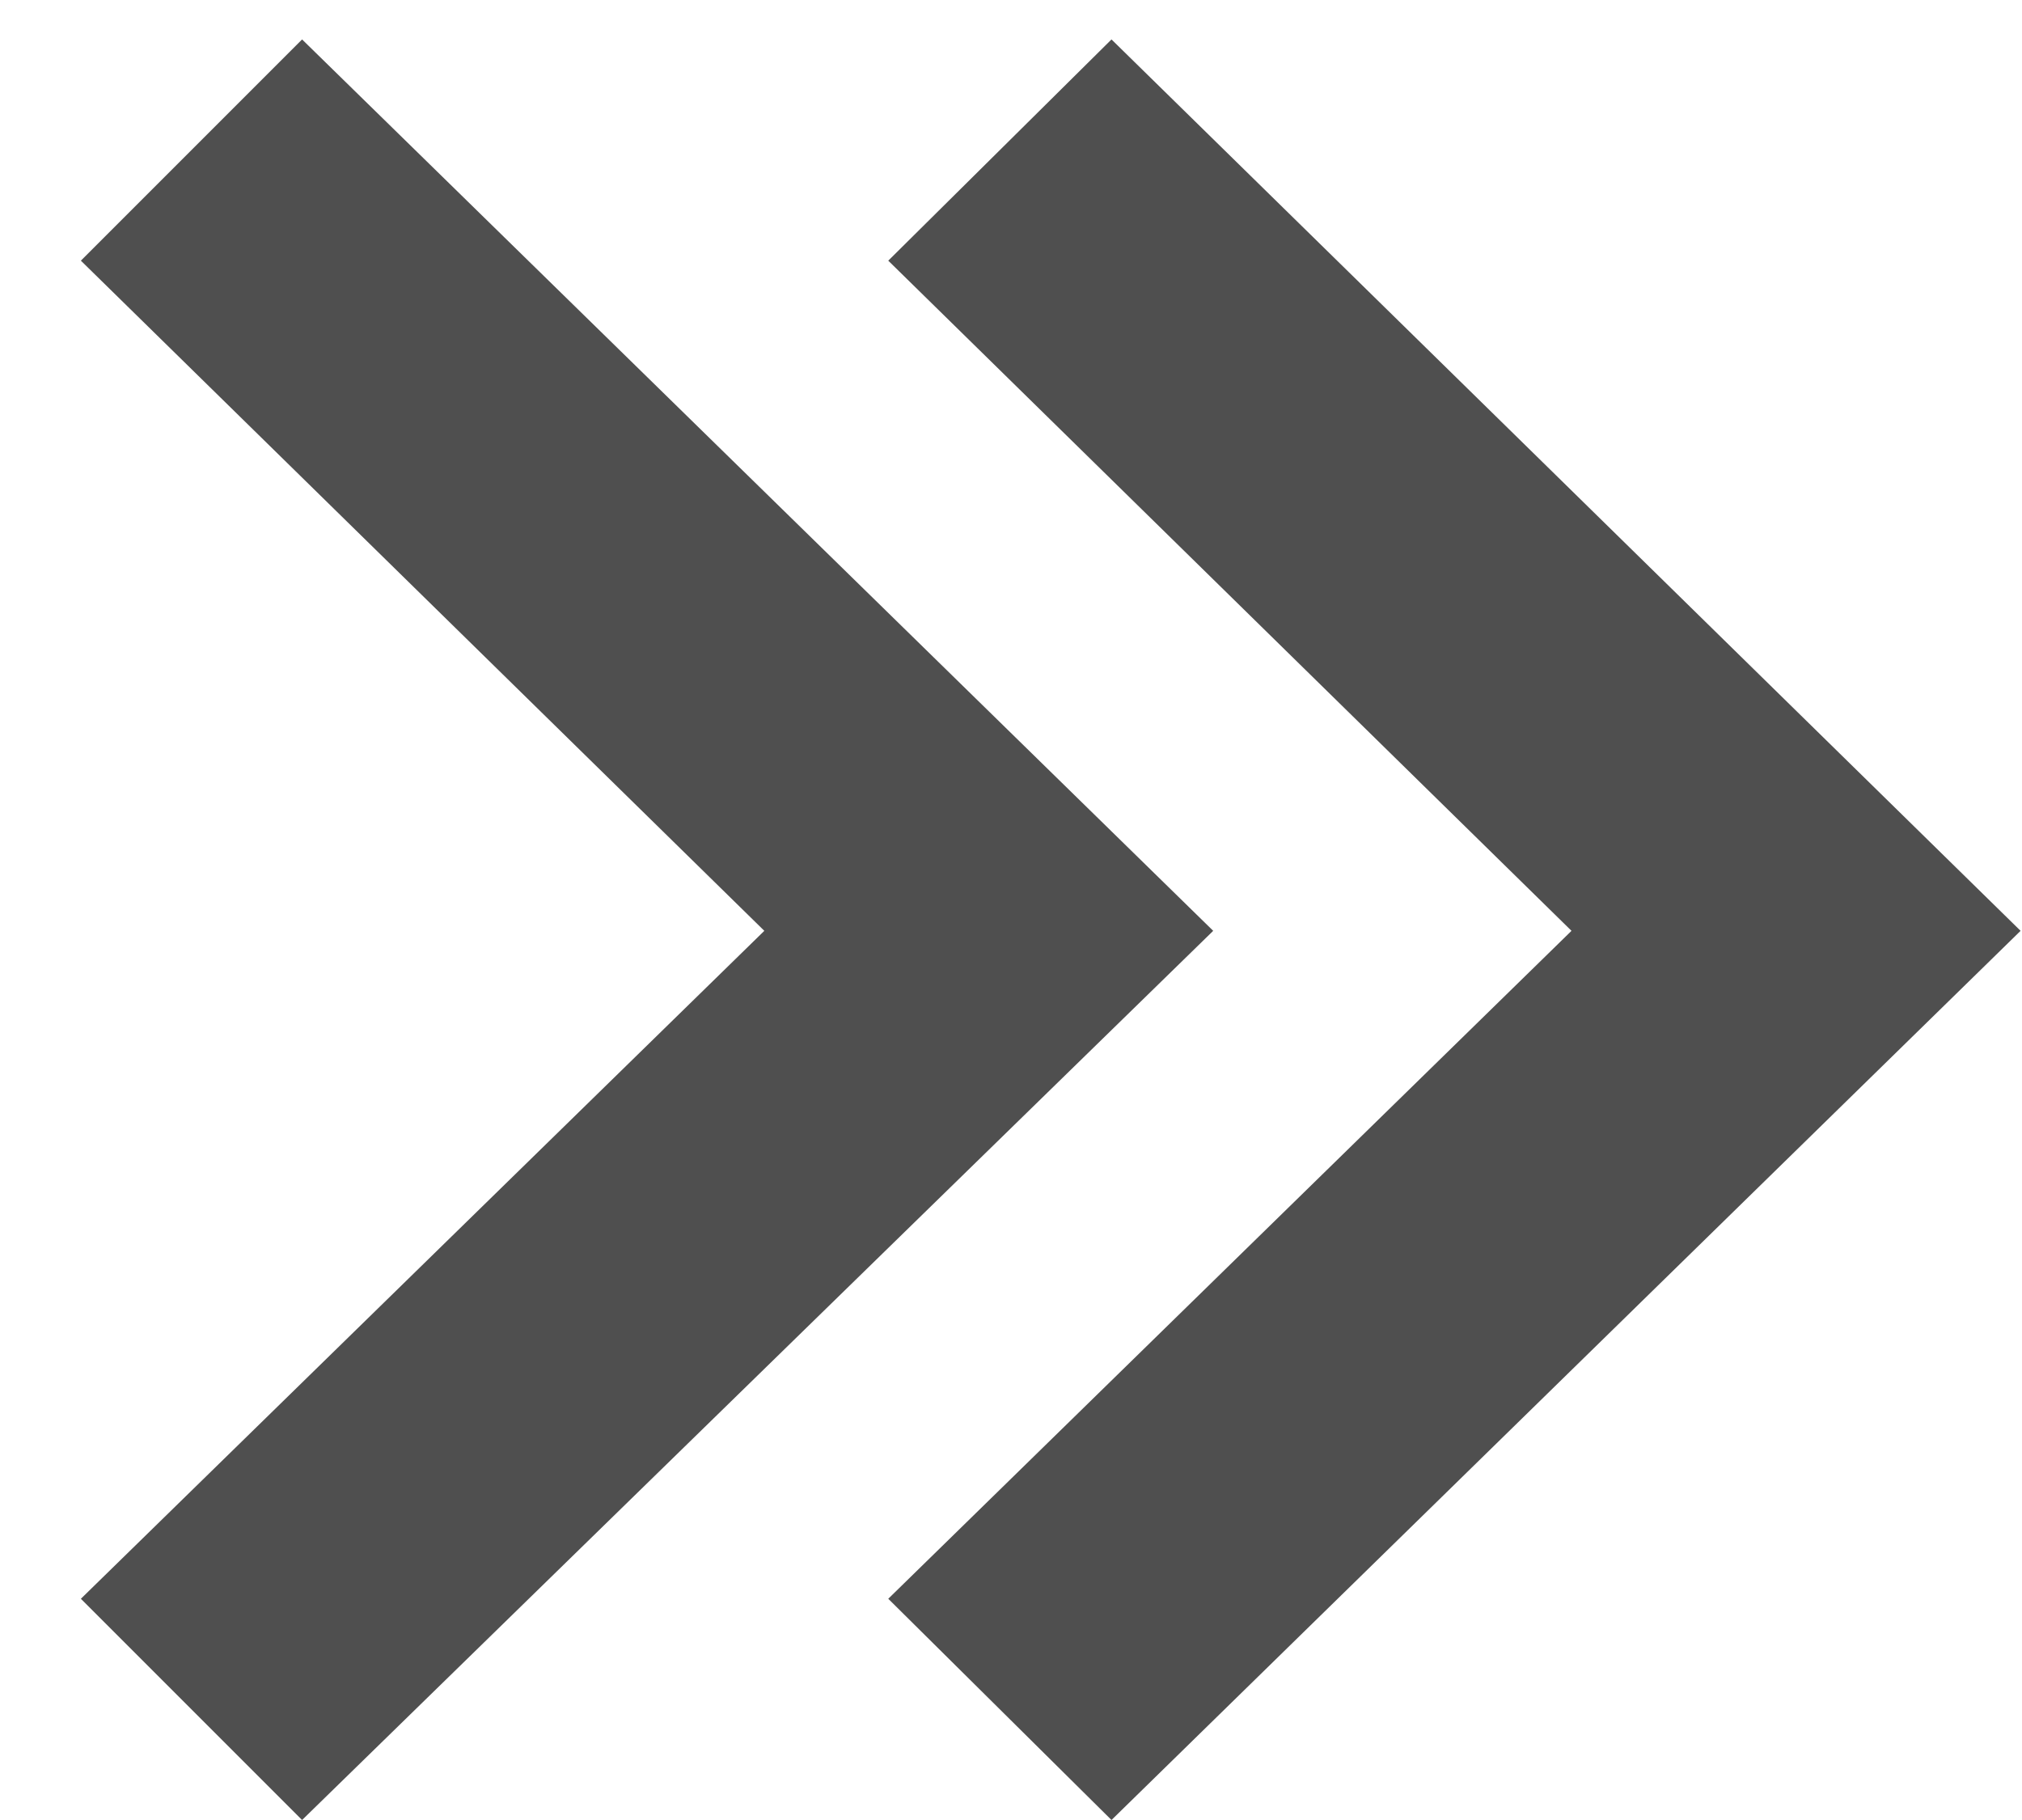
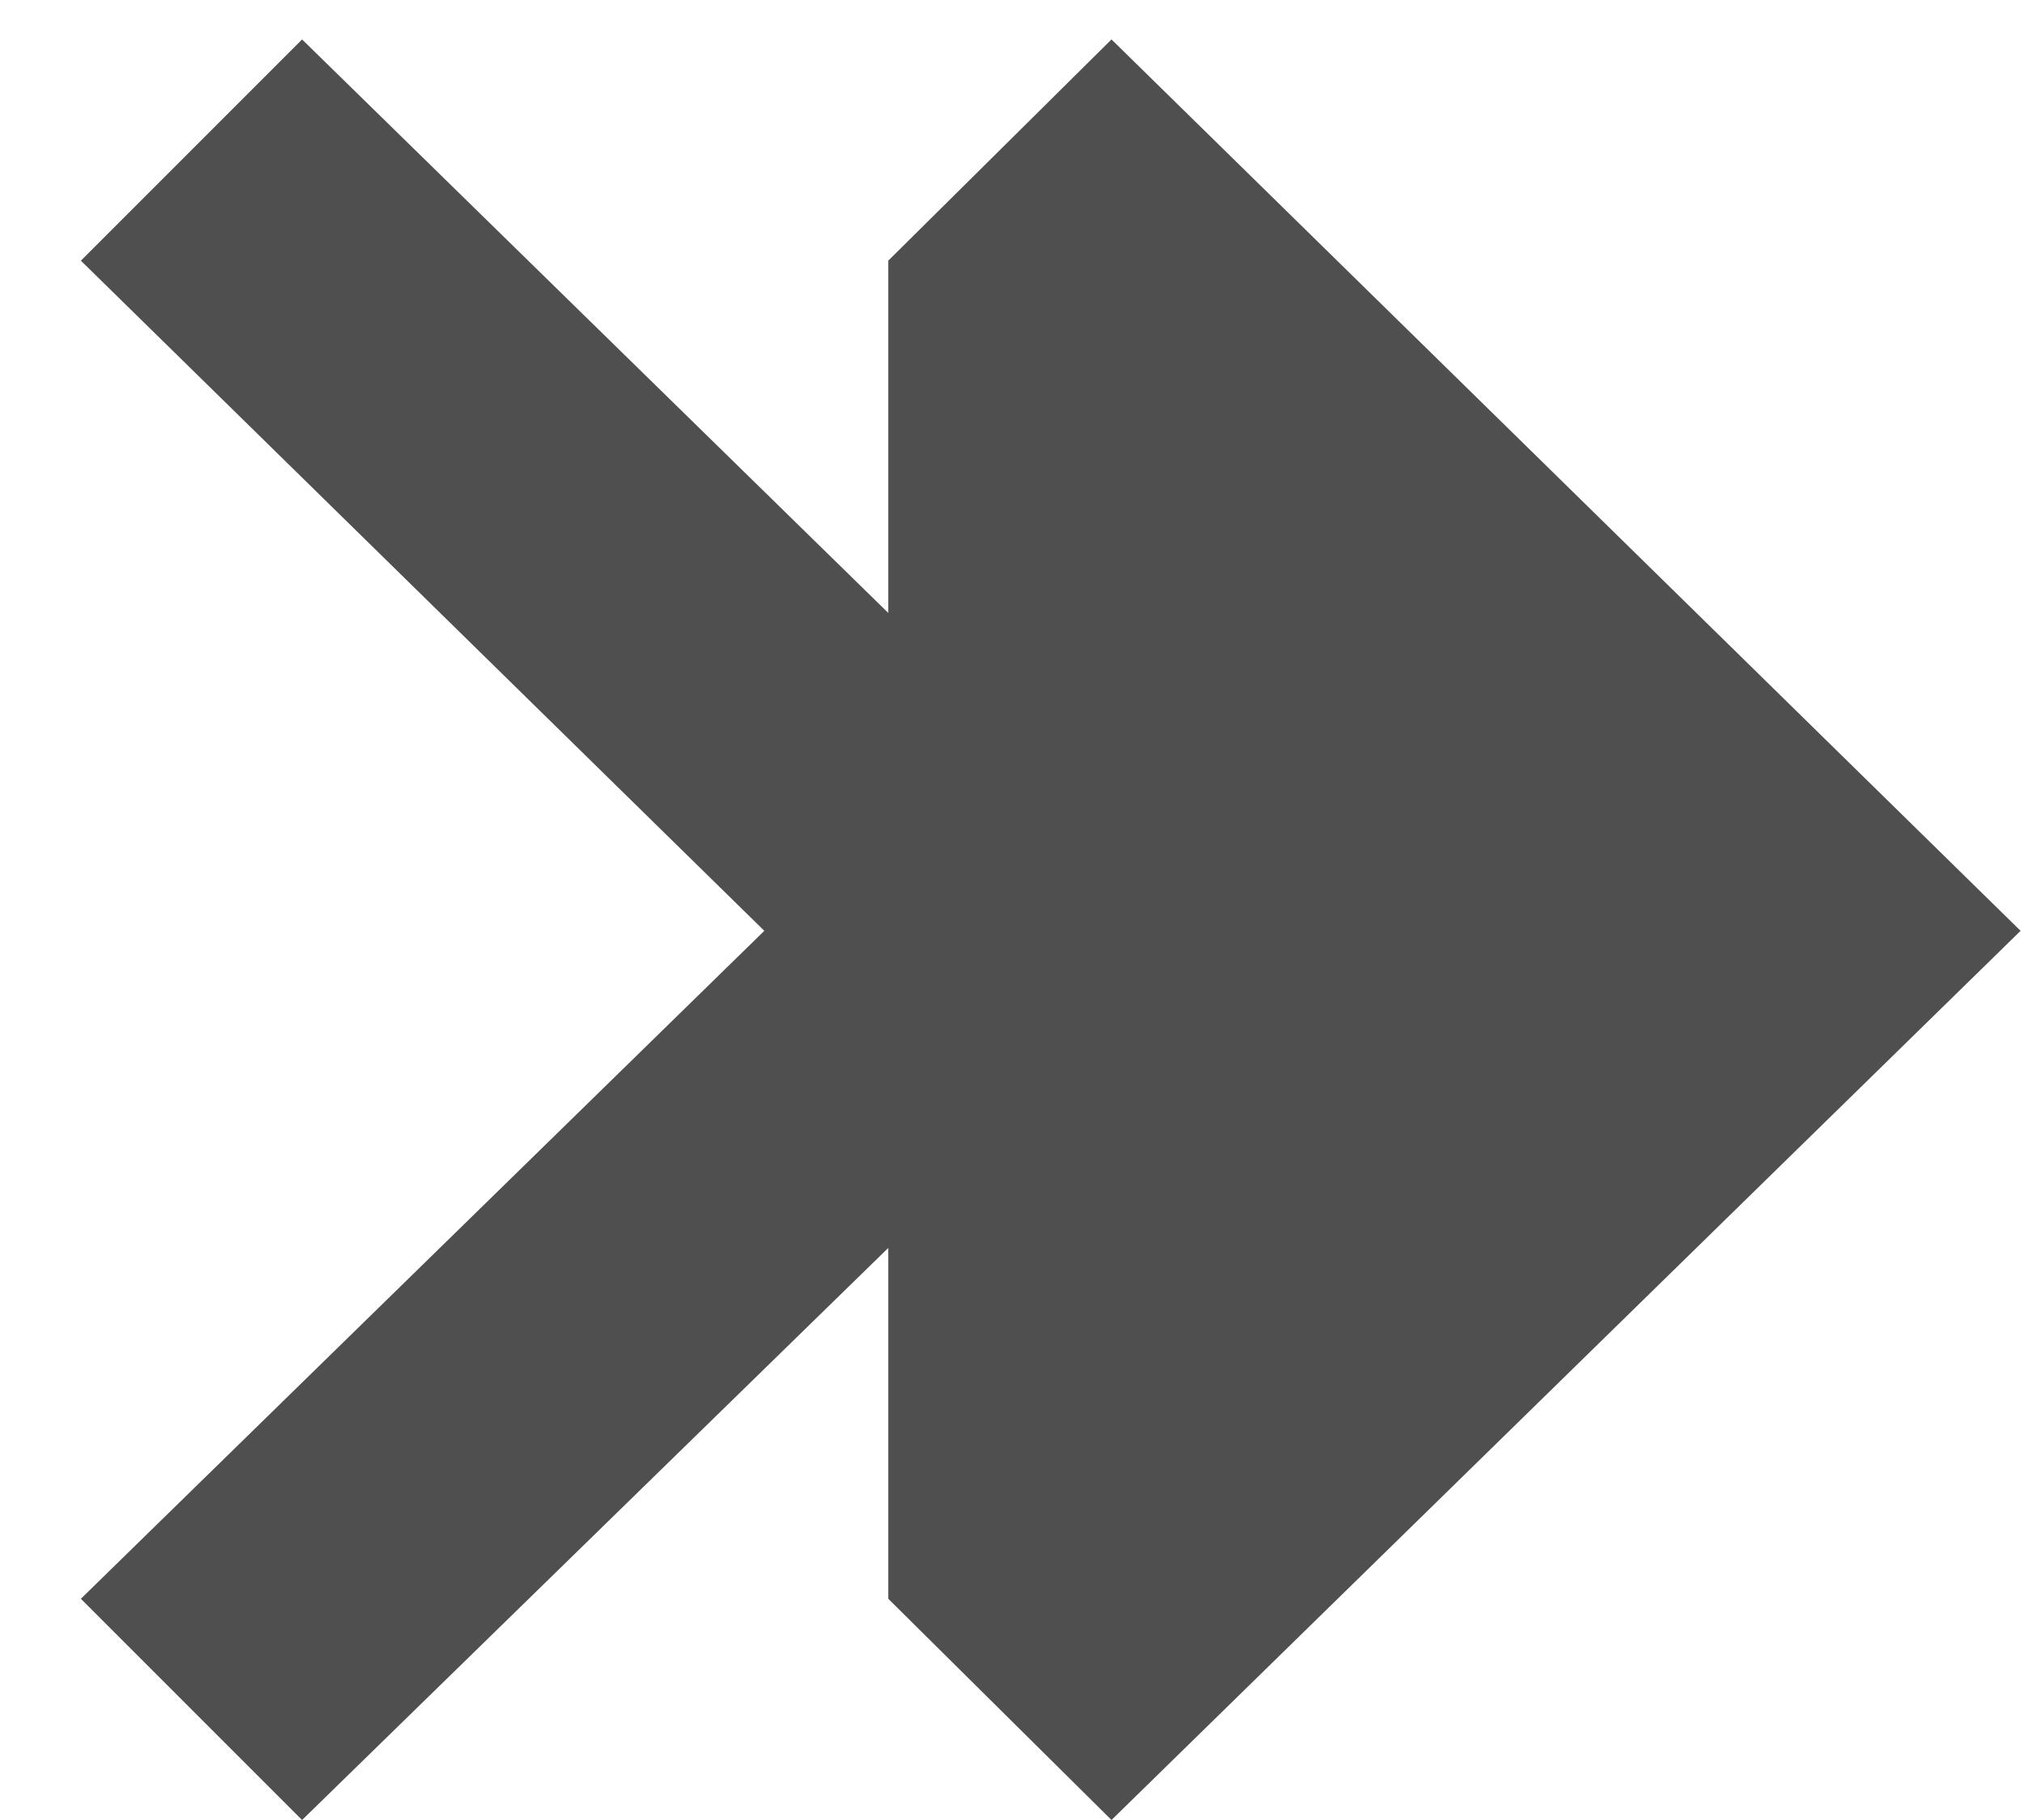
<svg xmlns="http://www.w3.org/2000/svg" width="10" height="9" viewBox="0 0 10 9" fill="none">
-   <path d="M4.393 1.289L7.772 4.603L4.393 7.906L5.497 9L9.993 4.603L5.497 0.195L4.393 1.289ZM1.494 0.195L0.4 1.289L3.78 4.603L0.4 7.906L1.494 9L6 4.603L1.494 0.195Z" fill="#4F4F4F" />
+   <path d="M4.393 1.289L4.393 7.906L5.497 9L9.993 4.603L5.497 0.195L4.393 1.289ZM1.494 0.195L0.4 1.289L3.78 4.603L0.4 7.906L1.494 9L6 4.603L1.494 0.195Z" fill="#4F4F4F" />
</svg>